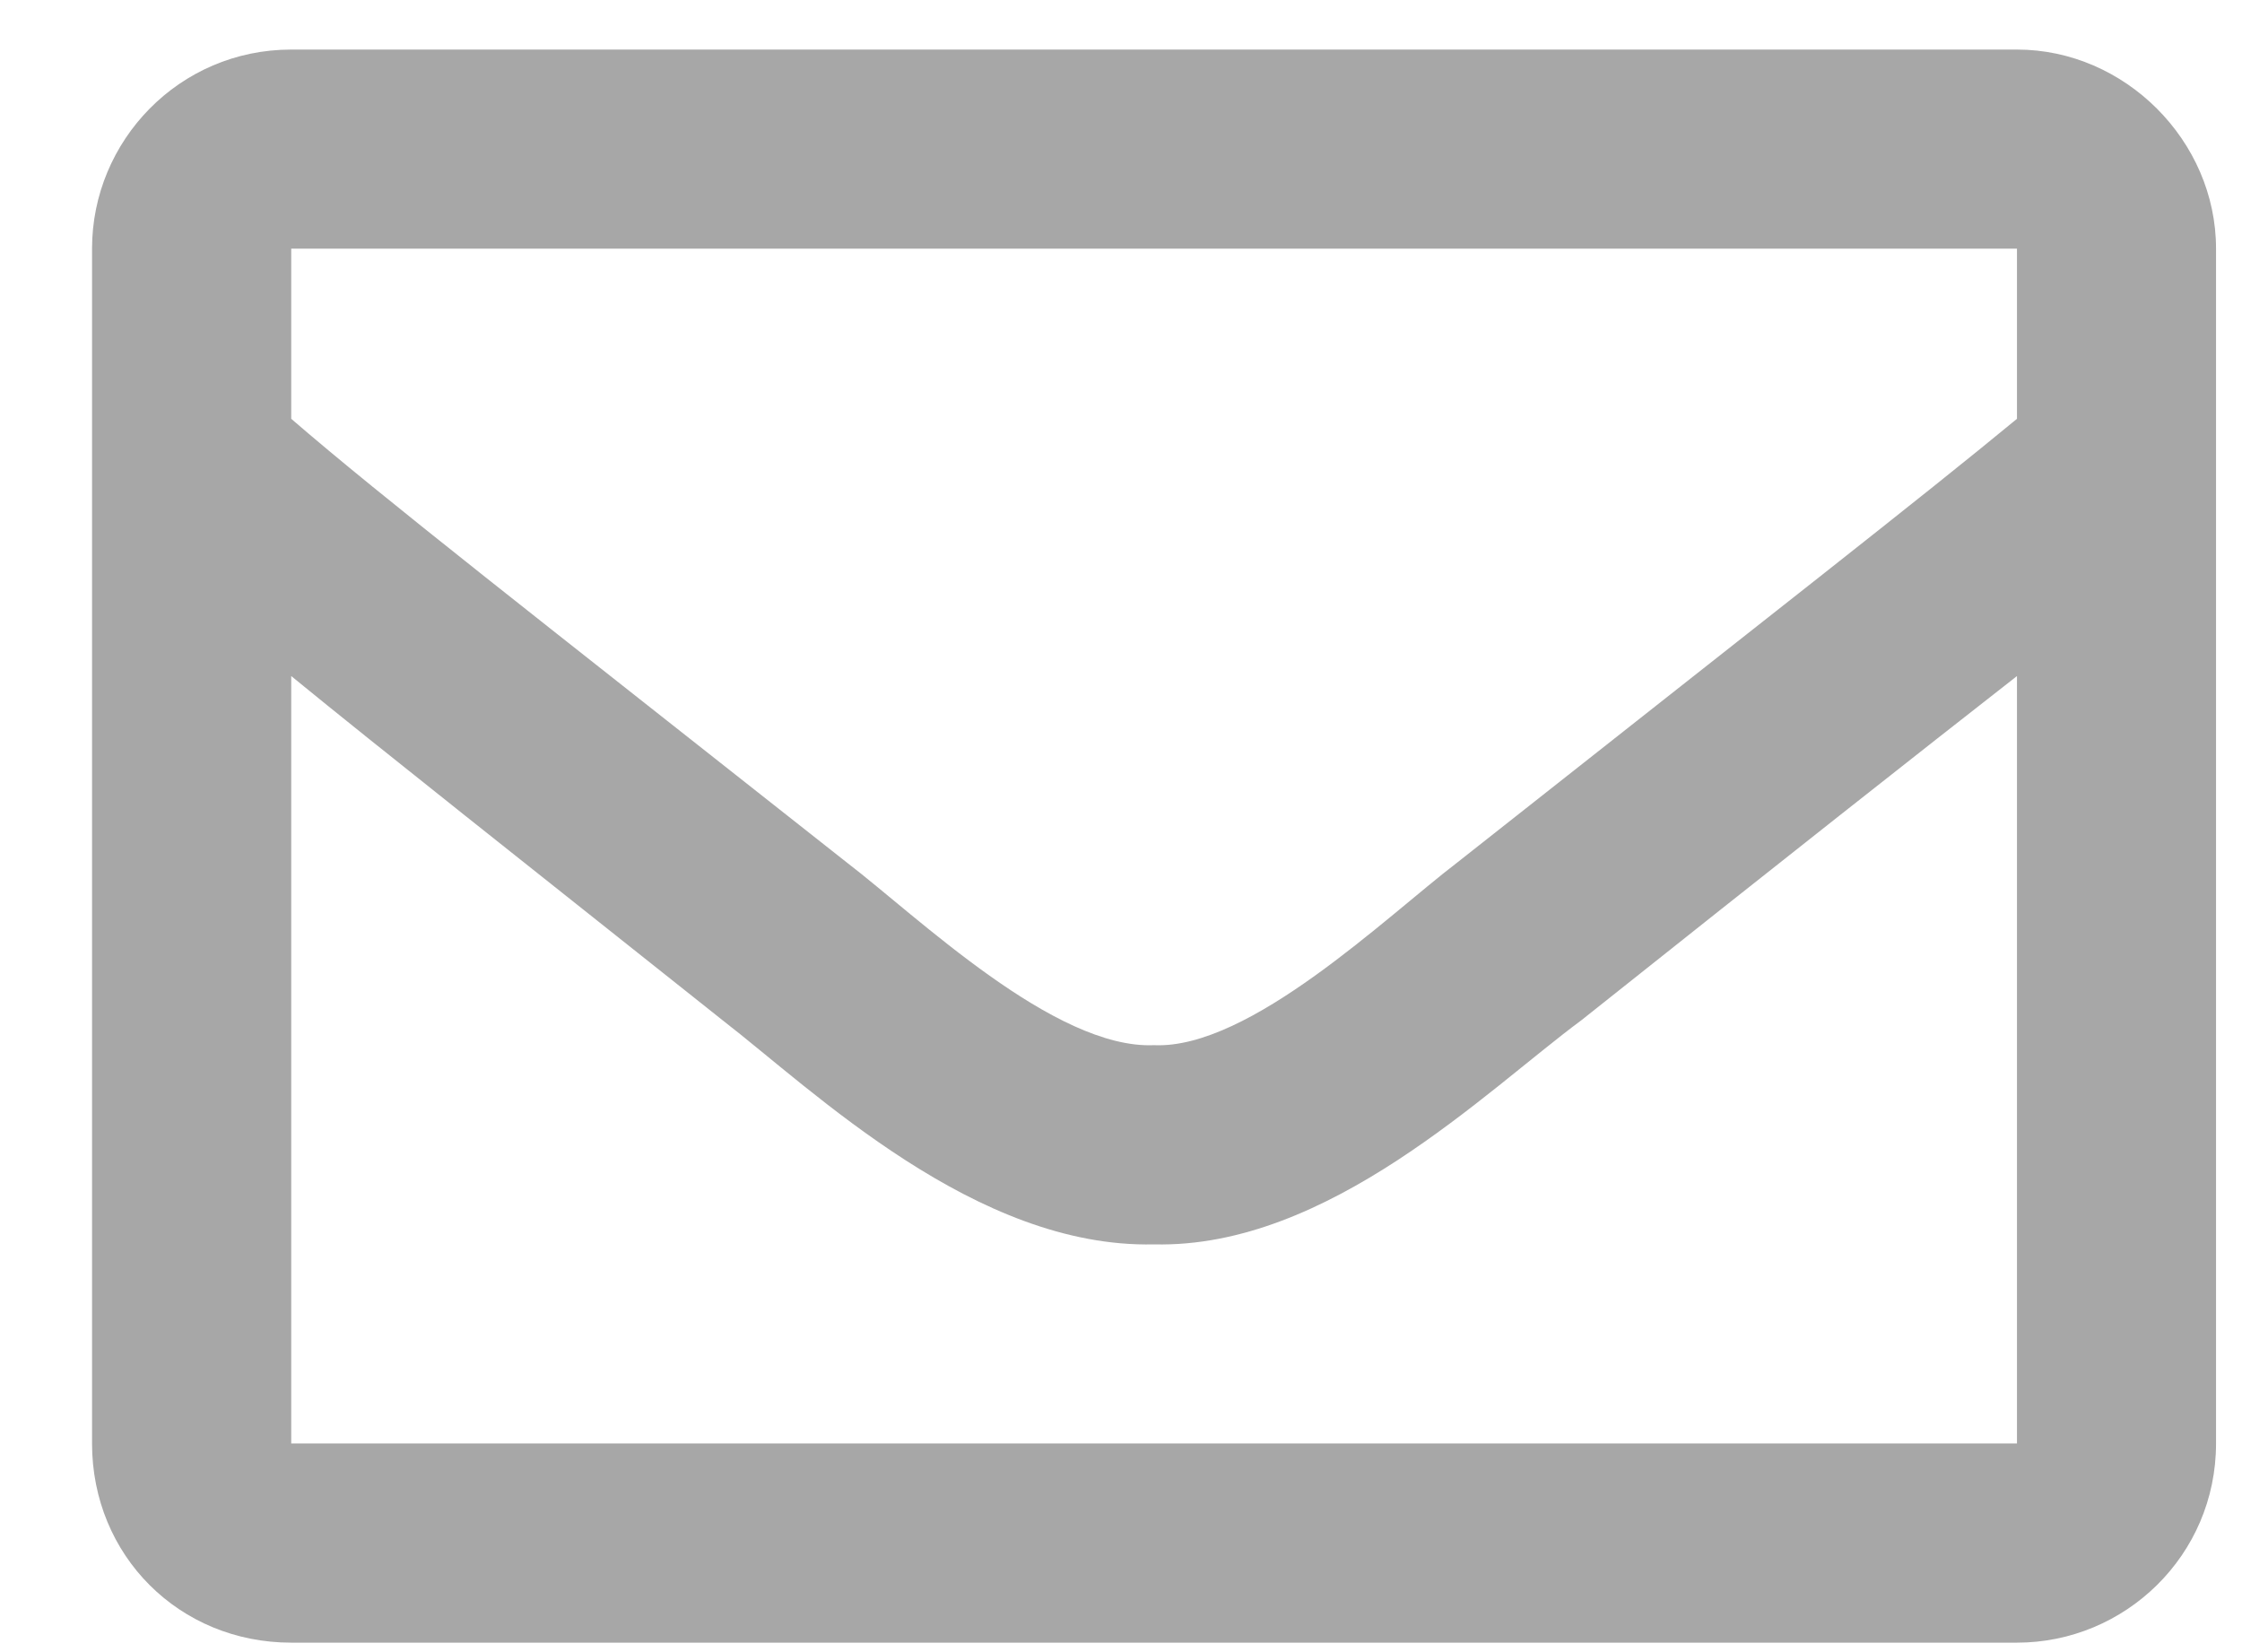
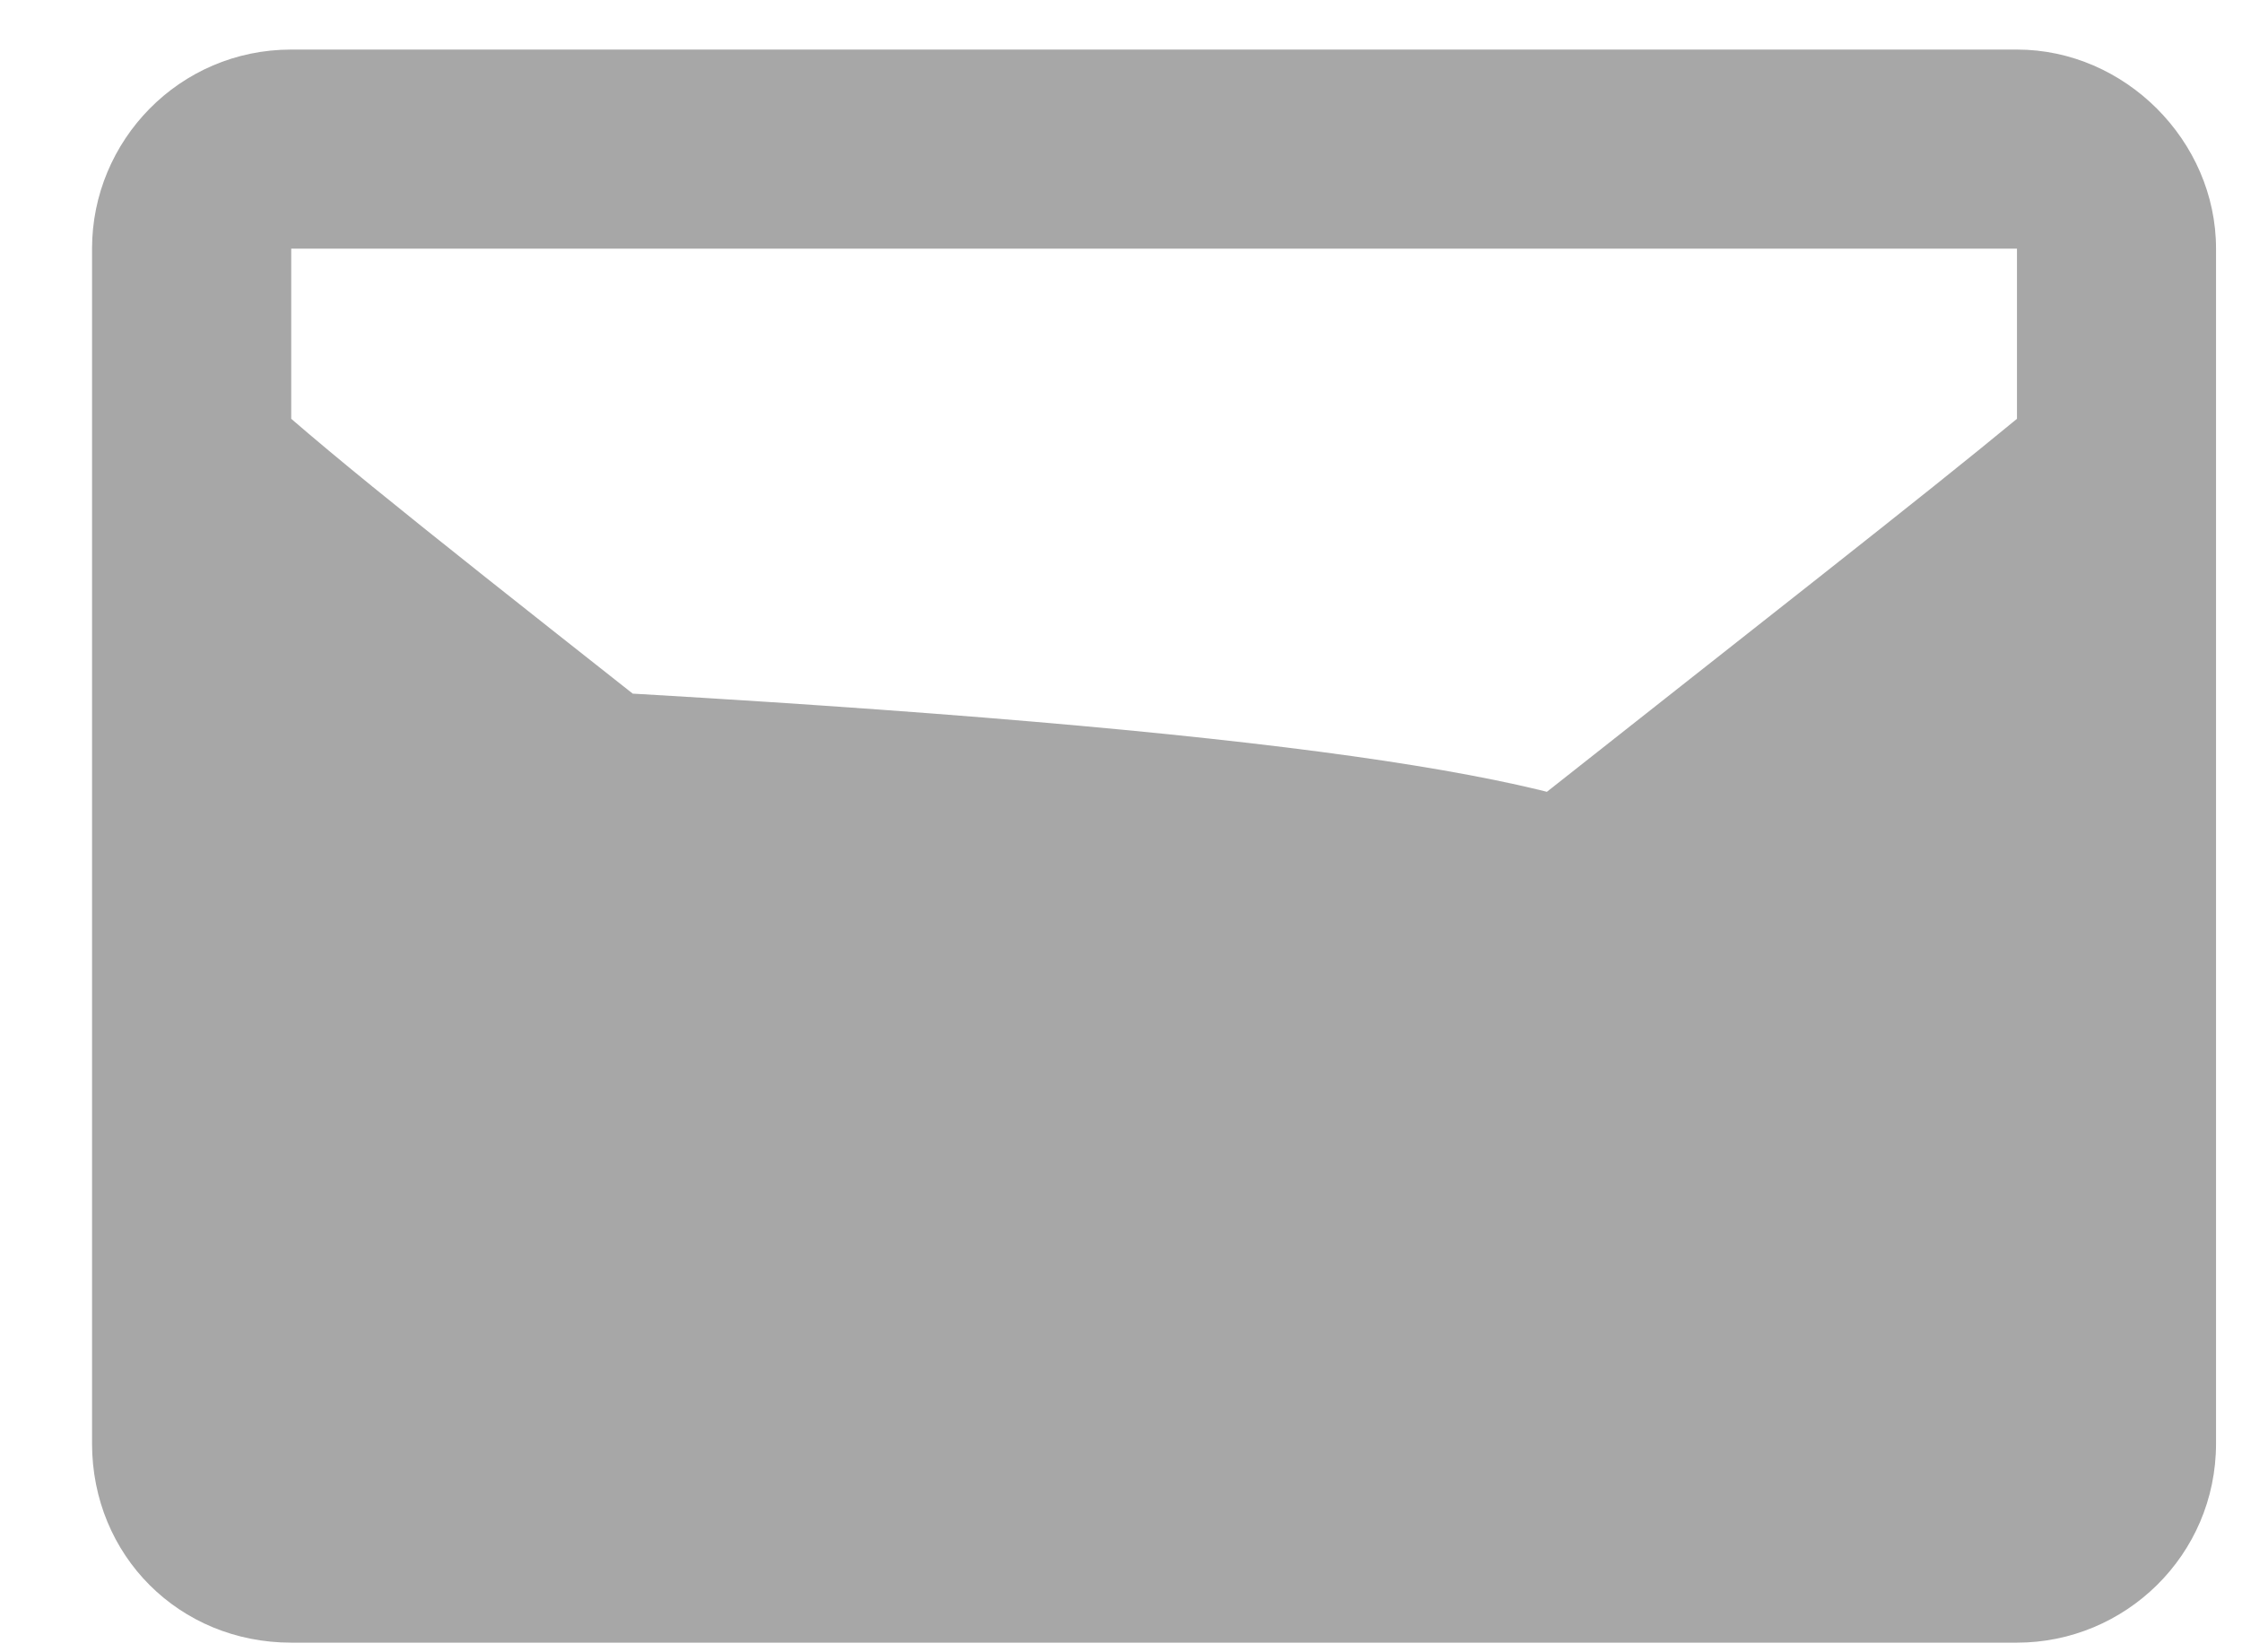
<svg xmlns="http://www.w3.org/2000/svg" width="19" height="14" viewBox="0 0 19 14" fill="none">
-   <path d="M17.093 0.42C18.007 0.42 18.78 1.193 18.78 2.107V12.232C18.78 13.182 18.007 13.92 17.093 13.92H2.468C1.519 13.92 0.78 13.182 0.78 12.232V2.107C0.78 1.193 1.519 0.42 2.468 0.42H17.093ZM17.093 2.107H2.468V3.549C3.241 4.217 4.507 5.201 7.179 7.311C7.776 7.768 8.937 8.893 9.78 8.857C10.589 8.893 11.749 7.768 12.347 7.311C15.019 5.201 16.284 4.217 17.093 3.549V2.107ZM2.468 12.232H17.093V5.729C16.284 6.361 15.124 7.275 13.401 8.646C12.593 9.244 11.257 10.58 9.78 10.545C8.269 10.58 6.897 9.244 6.124 8.646C4.401 7.275 3.241 6.361 2.468 5.729V12.232Z" fill="#A7A7A7" />
+   <path d="M17.093 0.42C18.007 0.42 18.78 1.193 18.78 2.107V12.232C18.78 13.182 18.007 13.92 17.093 13.92H2.468C1.519 13.92 0.78 13.182 0.78 12.232V2.107C0.78 1.193 1.519 0.42 2.468 0.42H17.093ZM17.093 2.107H2.468V3.549C3.241 4.217 4.507 5.201 7.179 7.311C7.776 7.768 8.937 8.893 9.78 8.857C10.589 8.893 11.749 7.768 12.347 7.311C15.019 5.201 16.284 4.217 17.093 3.549V2.107ZM2.468 12.232V5.729C16.284 6.361 15.124 7.275 13.401 8.646C12.593 9.244 11.257 10.58 9.78 10.545C8.269 10.58 6.897 9.244 6.124 8.646C4.401 7.275 3.241 6.361 2.468 5.729V12.232Z" fill="#A7A7A7" />
</svg>